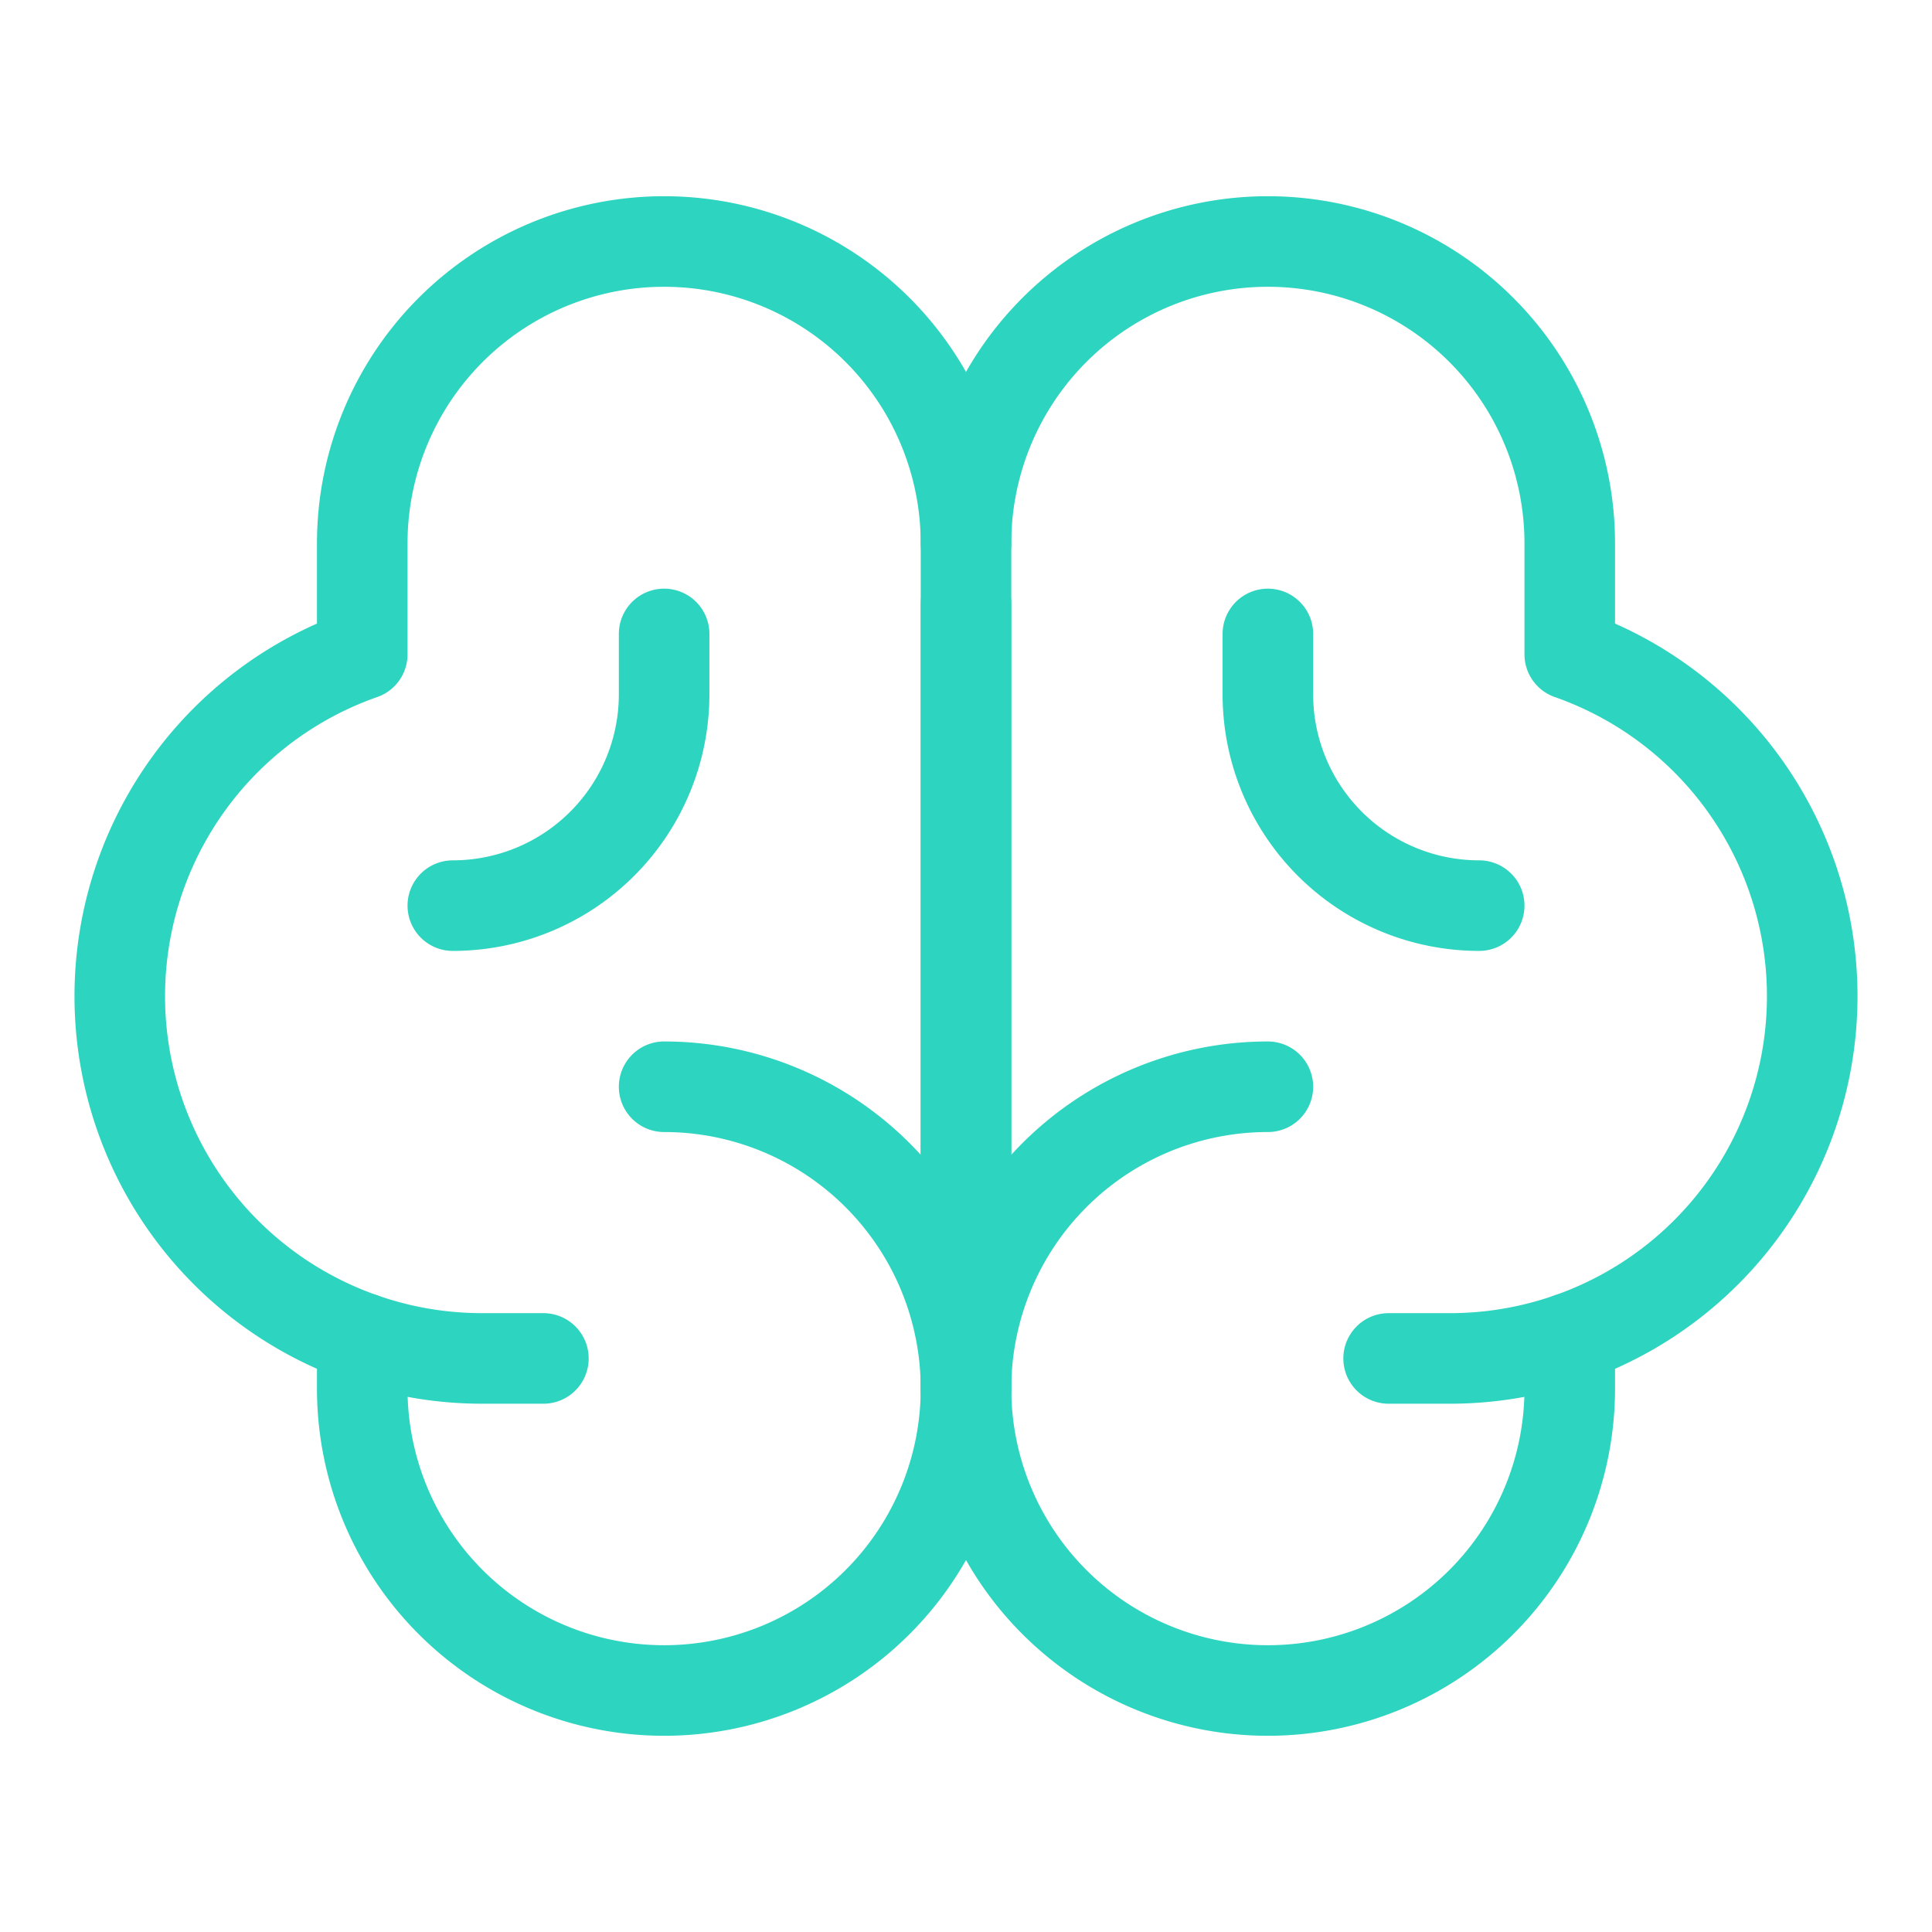
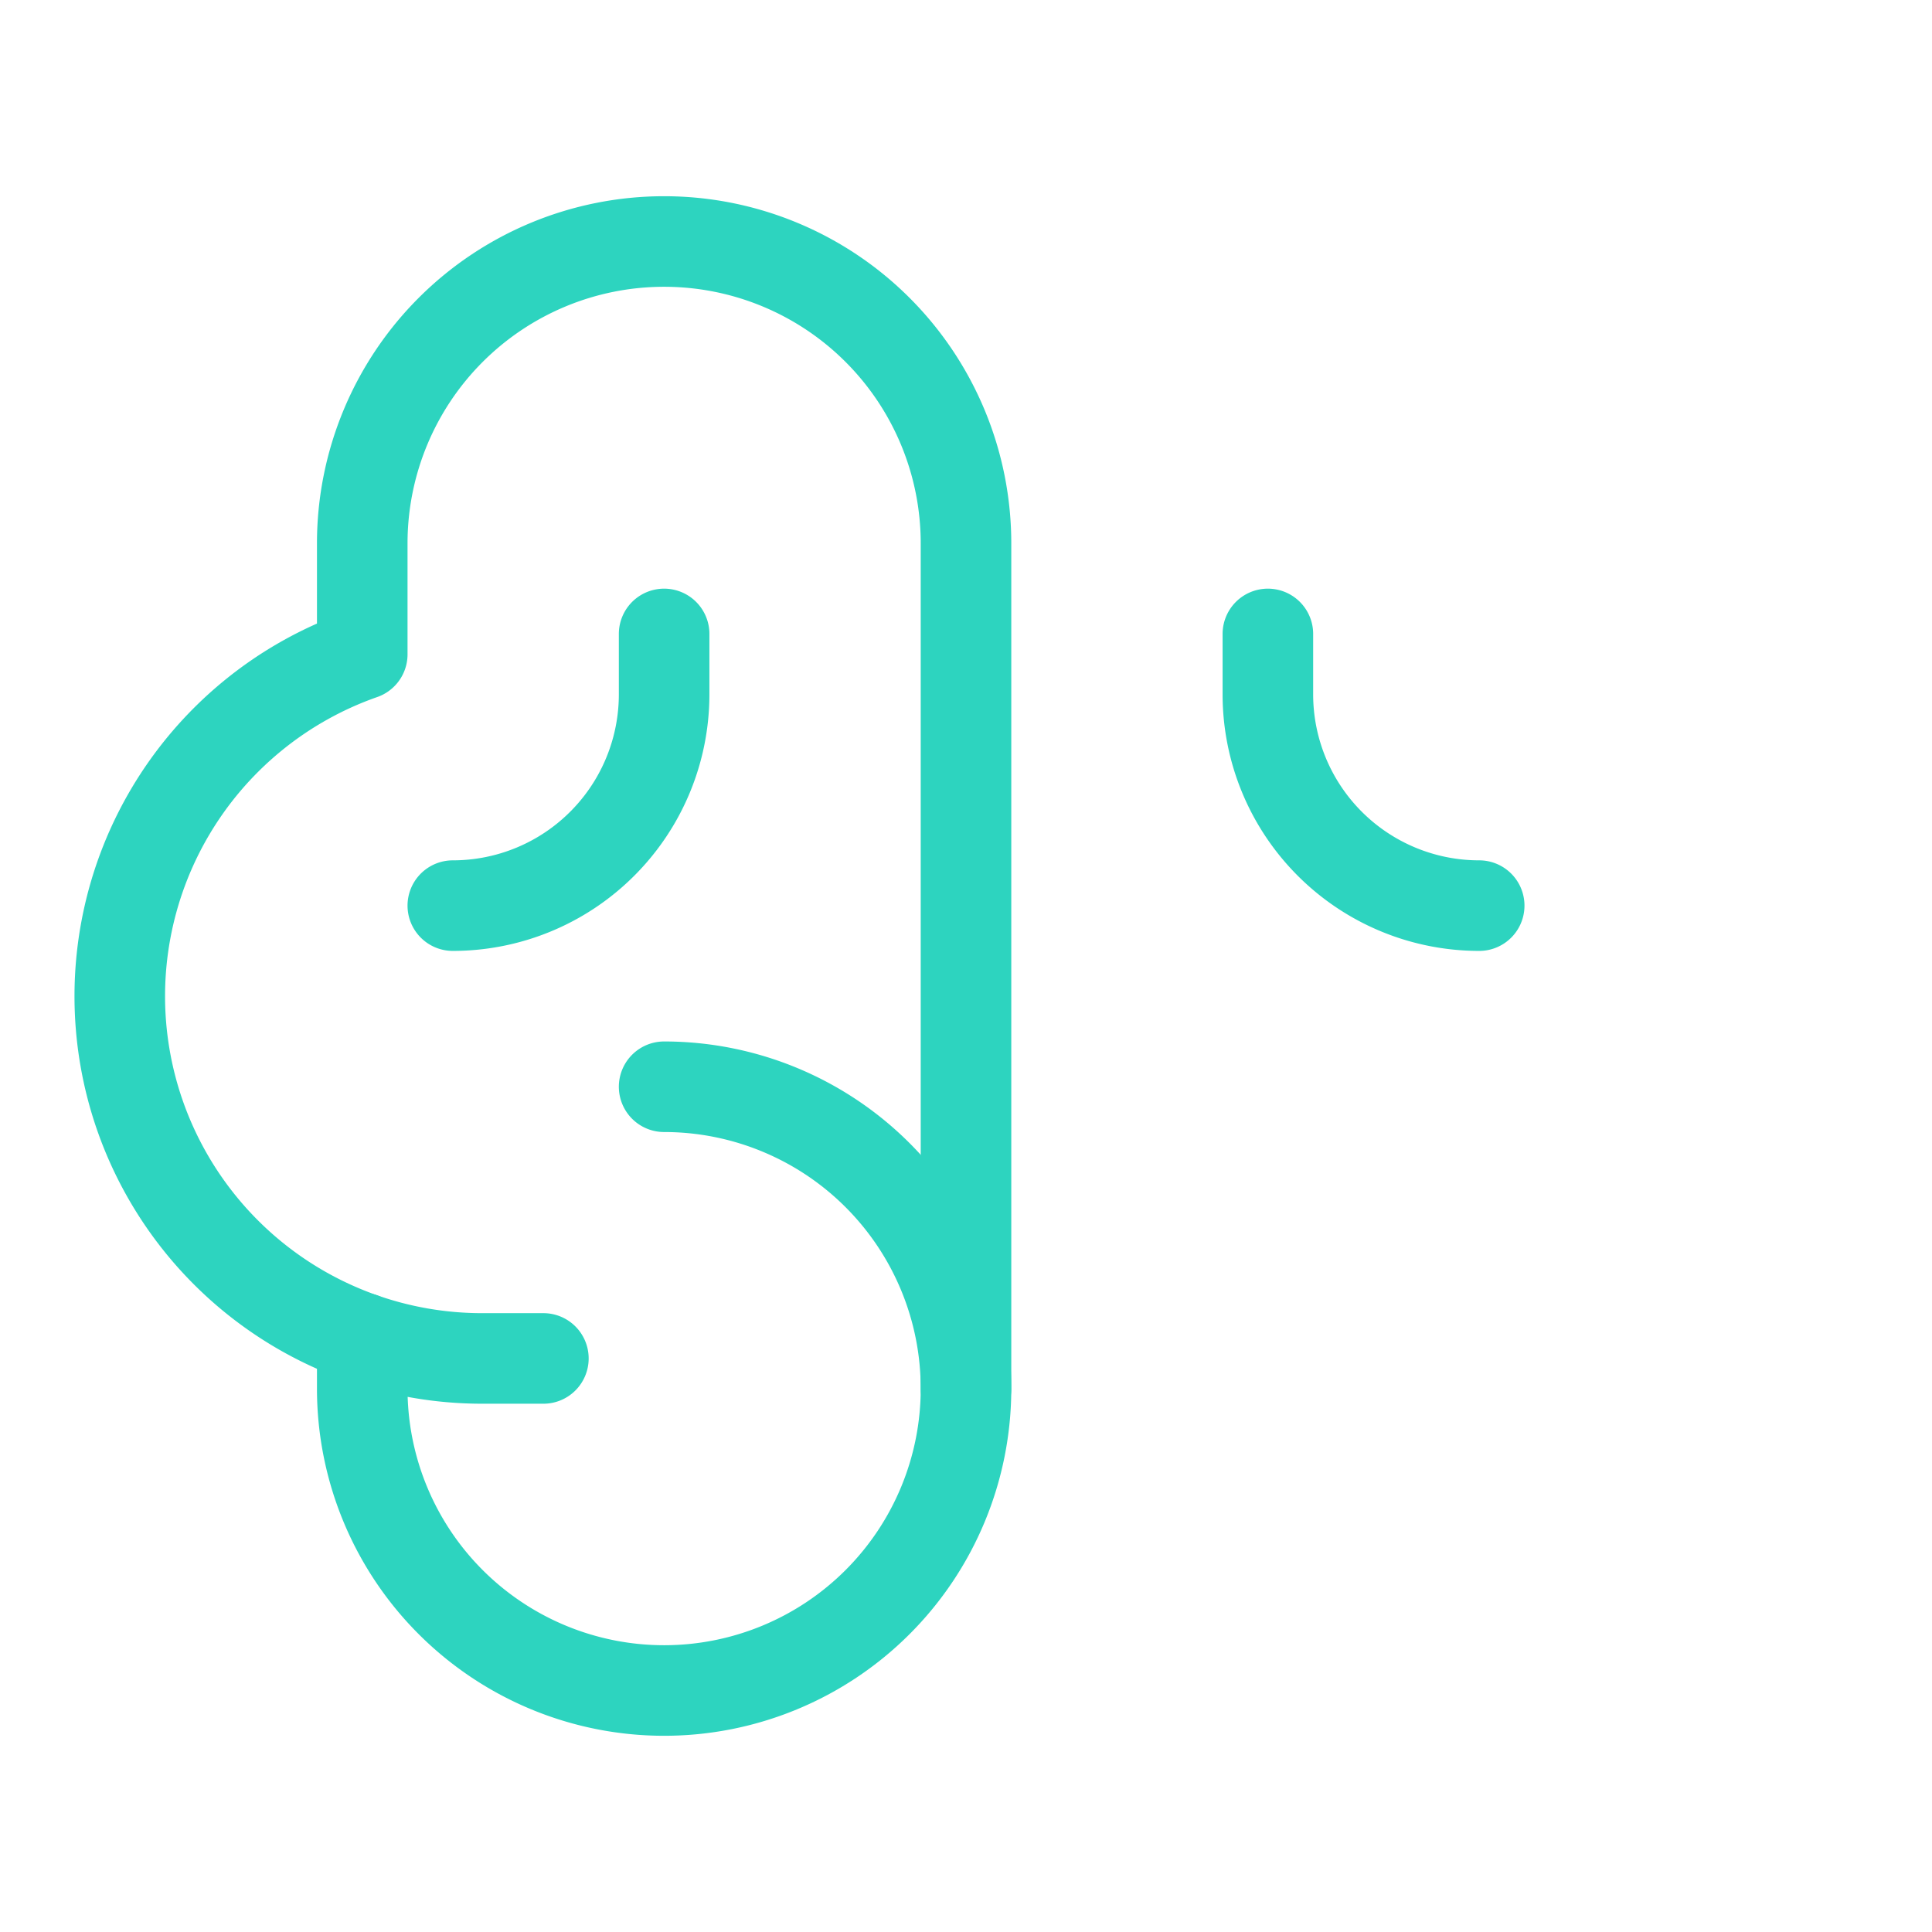
<svg xmlns="http://www.w3.org/2000/svg" version="1.1" width="256" height="256">
  <svg viewBox="0 0 256 256">
-     <rect fill="none" height="256" width="256" />
-     <line fill="none" stroke="#2dd4bf" stroke-linecap="round" stroke-linejoin="round" stroke-width="12" x1="128" x2="128" y1="176" y2="80" />
    <path d="M88,144a40,40,0,1,1-40,40v-6.7" fill="none" stroke="#2dd4bf" stroke-linecap="round" stroke-linejoin="round" stroke-width="12" />
-     <path d="M168,144a40,40,0,1,0,40,40v-6.7" fill="none" stroke="#2dd4bf" stroke-linecap="round" stroke-linejoin="round" stroke-width="12" />
    <path d="M72,180H64A48,48,0,0,1,48,86.7V72a40,40,0,0,1,80,0V184" fill="none" stroke="#2dd4bf" stroke-linecap="round" stroke-linejoin="round" stroke-width="12" />
-     <path d="M184,180h8a48,48,0,0,0,16-93.3V72a40,40,0,0,0-80,0" fill="none" stroke="#2dd4bf" stroke-linecap="round" stroke-linejoin="round" stroke-width="12" />
    <path d="M88,84v8a28,28,0,0,1-28,28" fill="none" stroke="#2dd4bf" stroke-linecap="round" stroke-linejoin="round" stroke-width="12" />
    <path d="M168,84v8a28,28,0,0,0,28,28" fill="none" stroke="#2dd4bf" stroke-linecap="round" stroke-linejoin="round" stroke-width="12" />
  </svg>
  <style>@media (prefers-color-scheme: light) { :root { filter: none; } }
@media (prefers-color-scheme: dark) { :root { filter: none; } }
</style>
</svg>